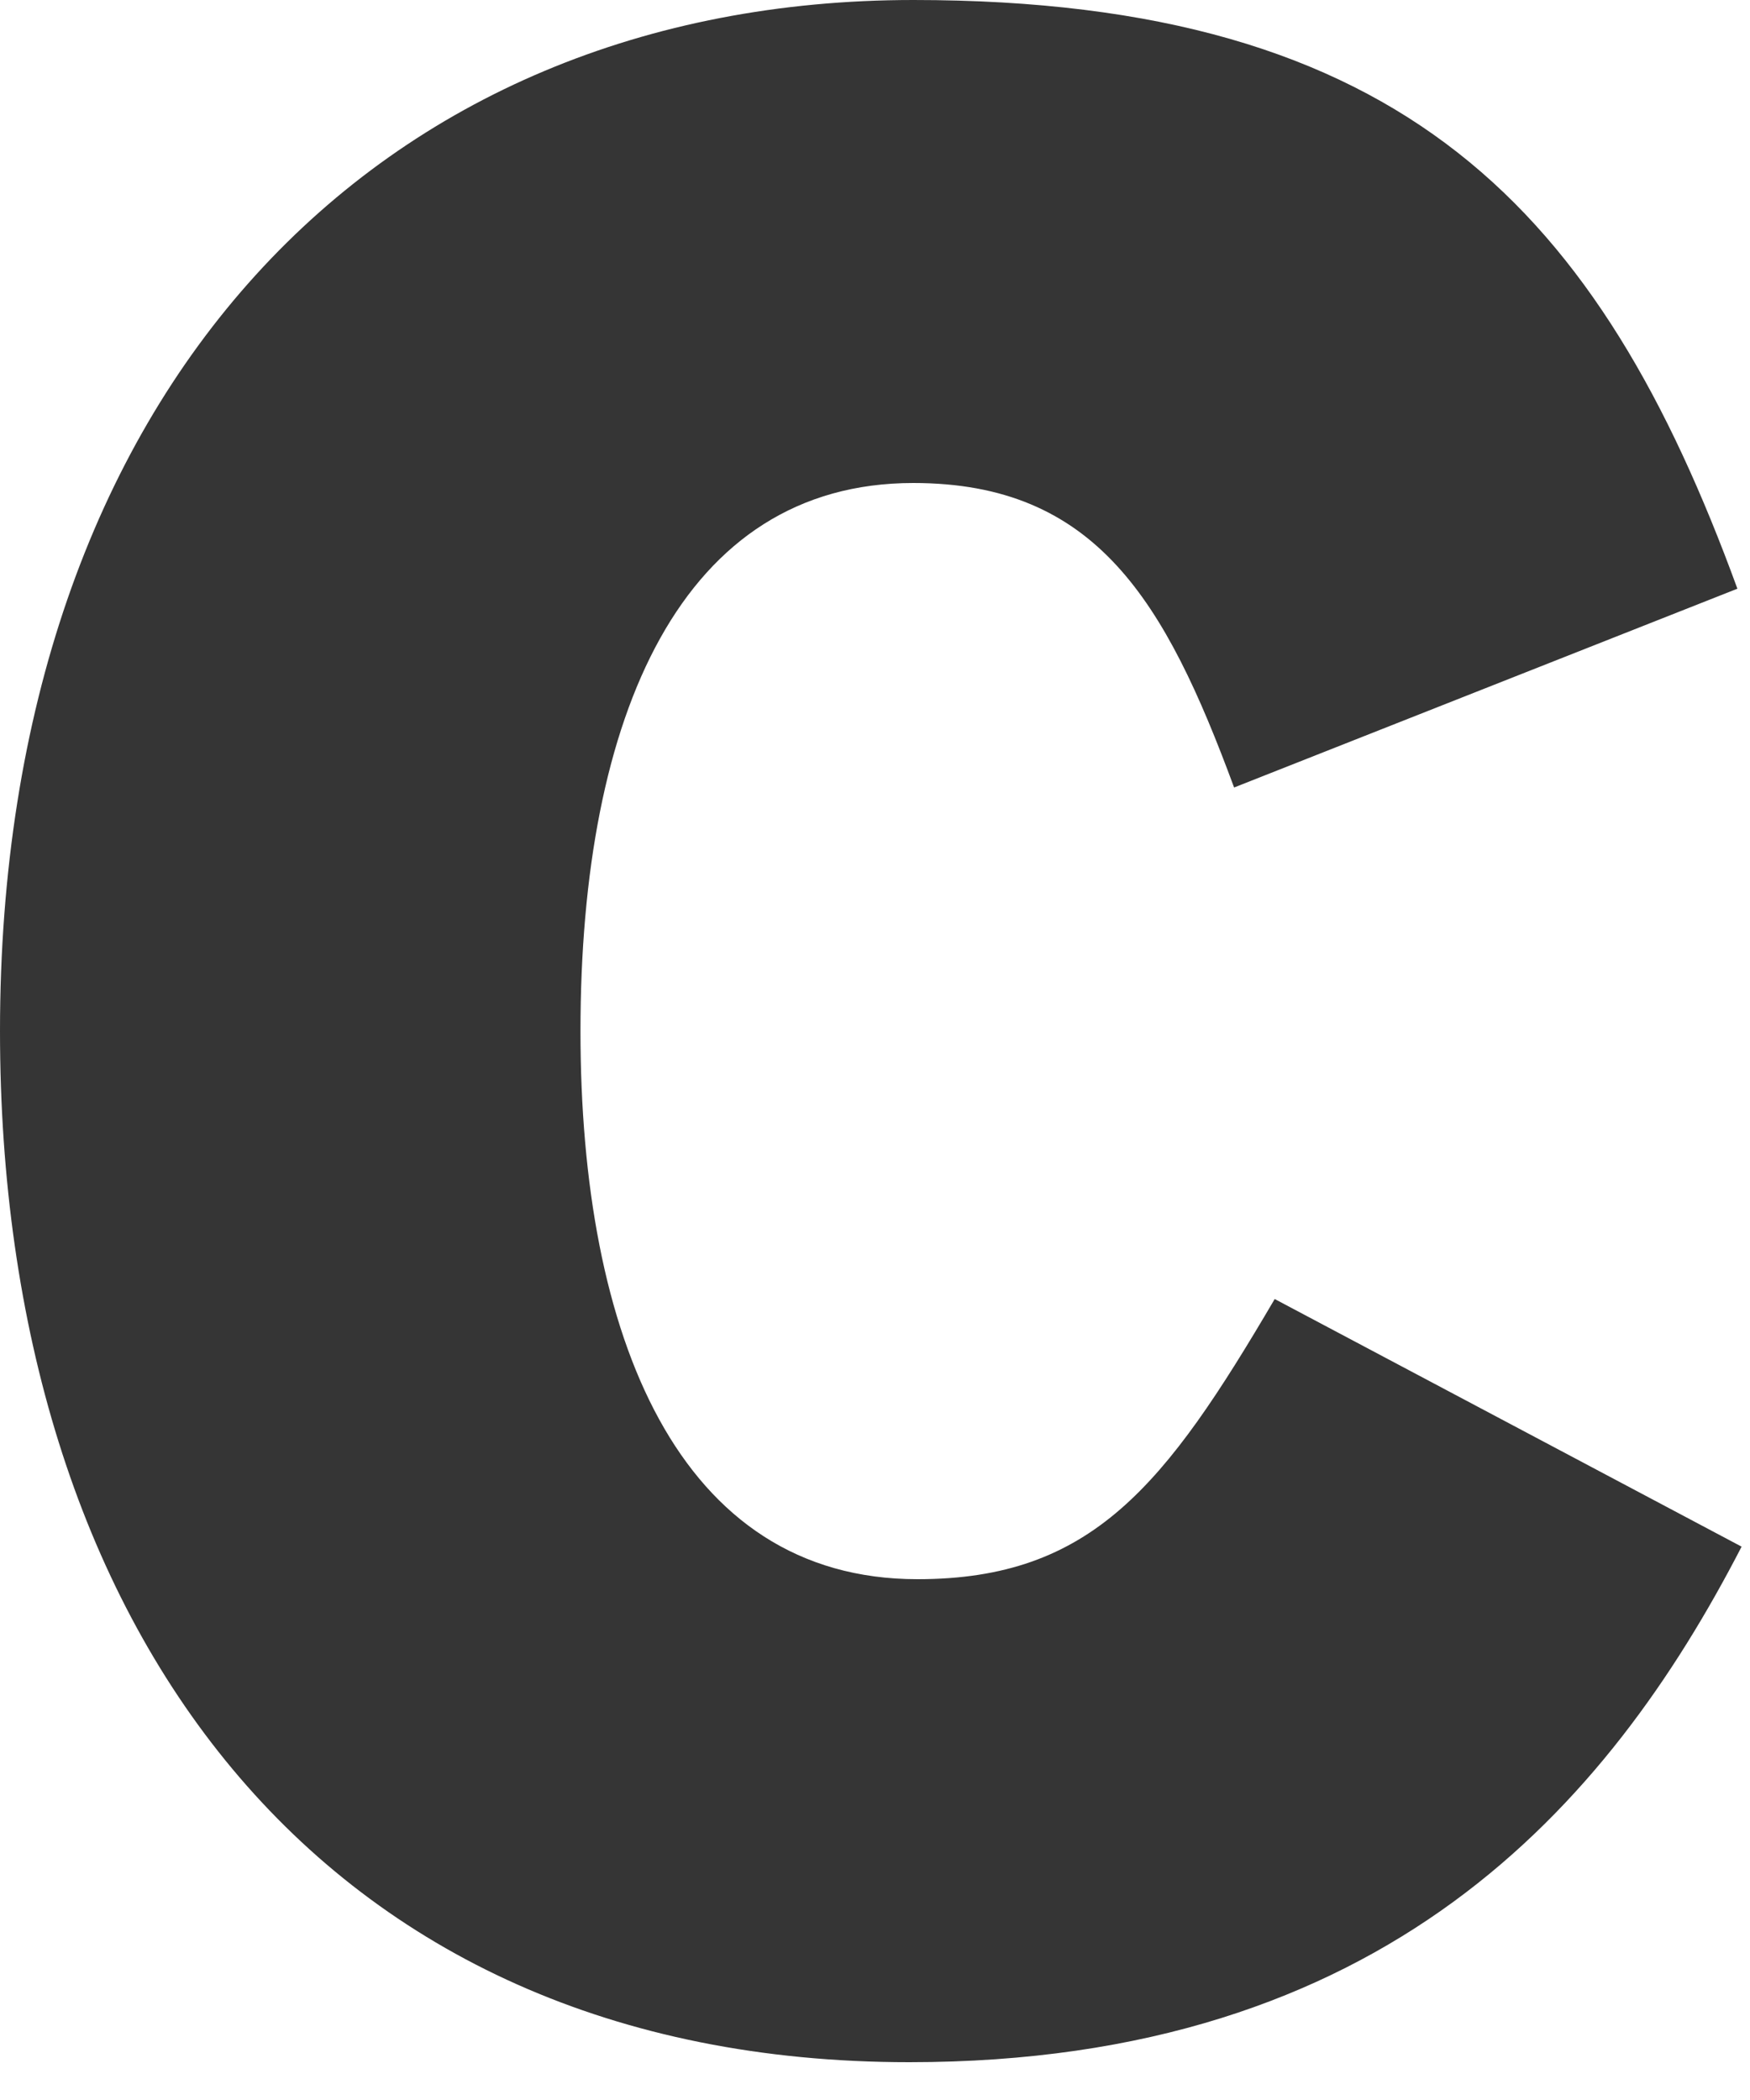
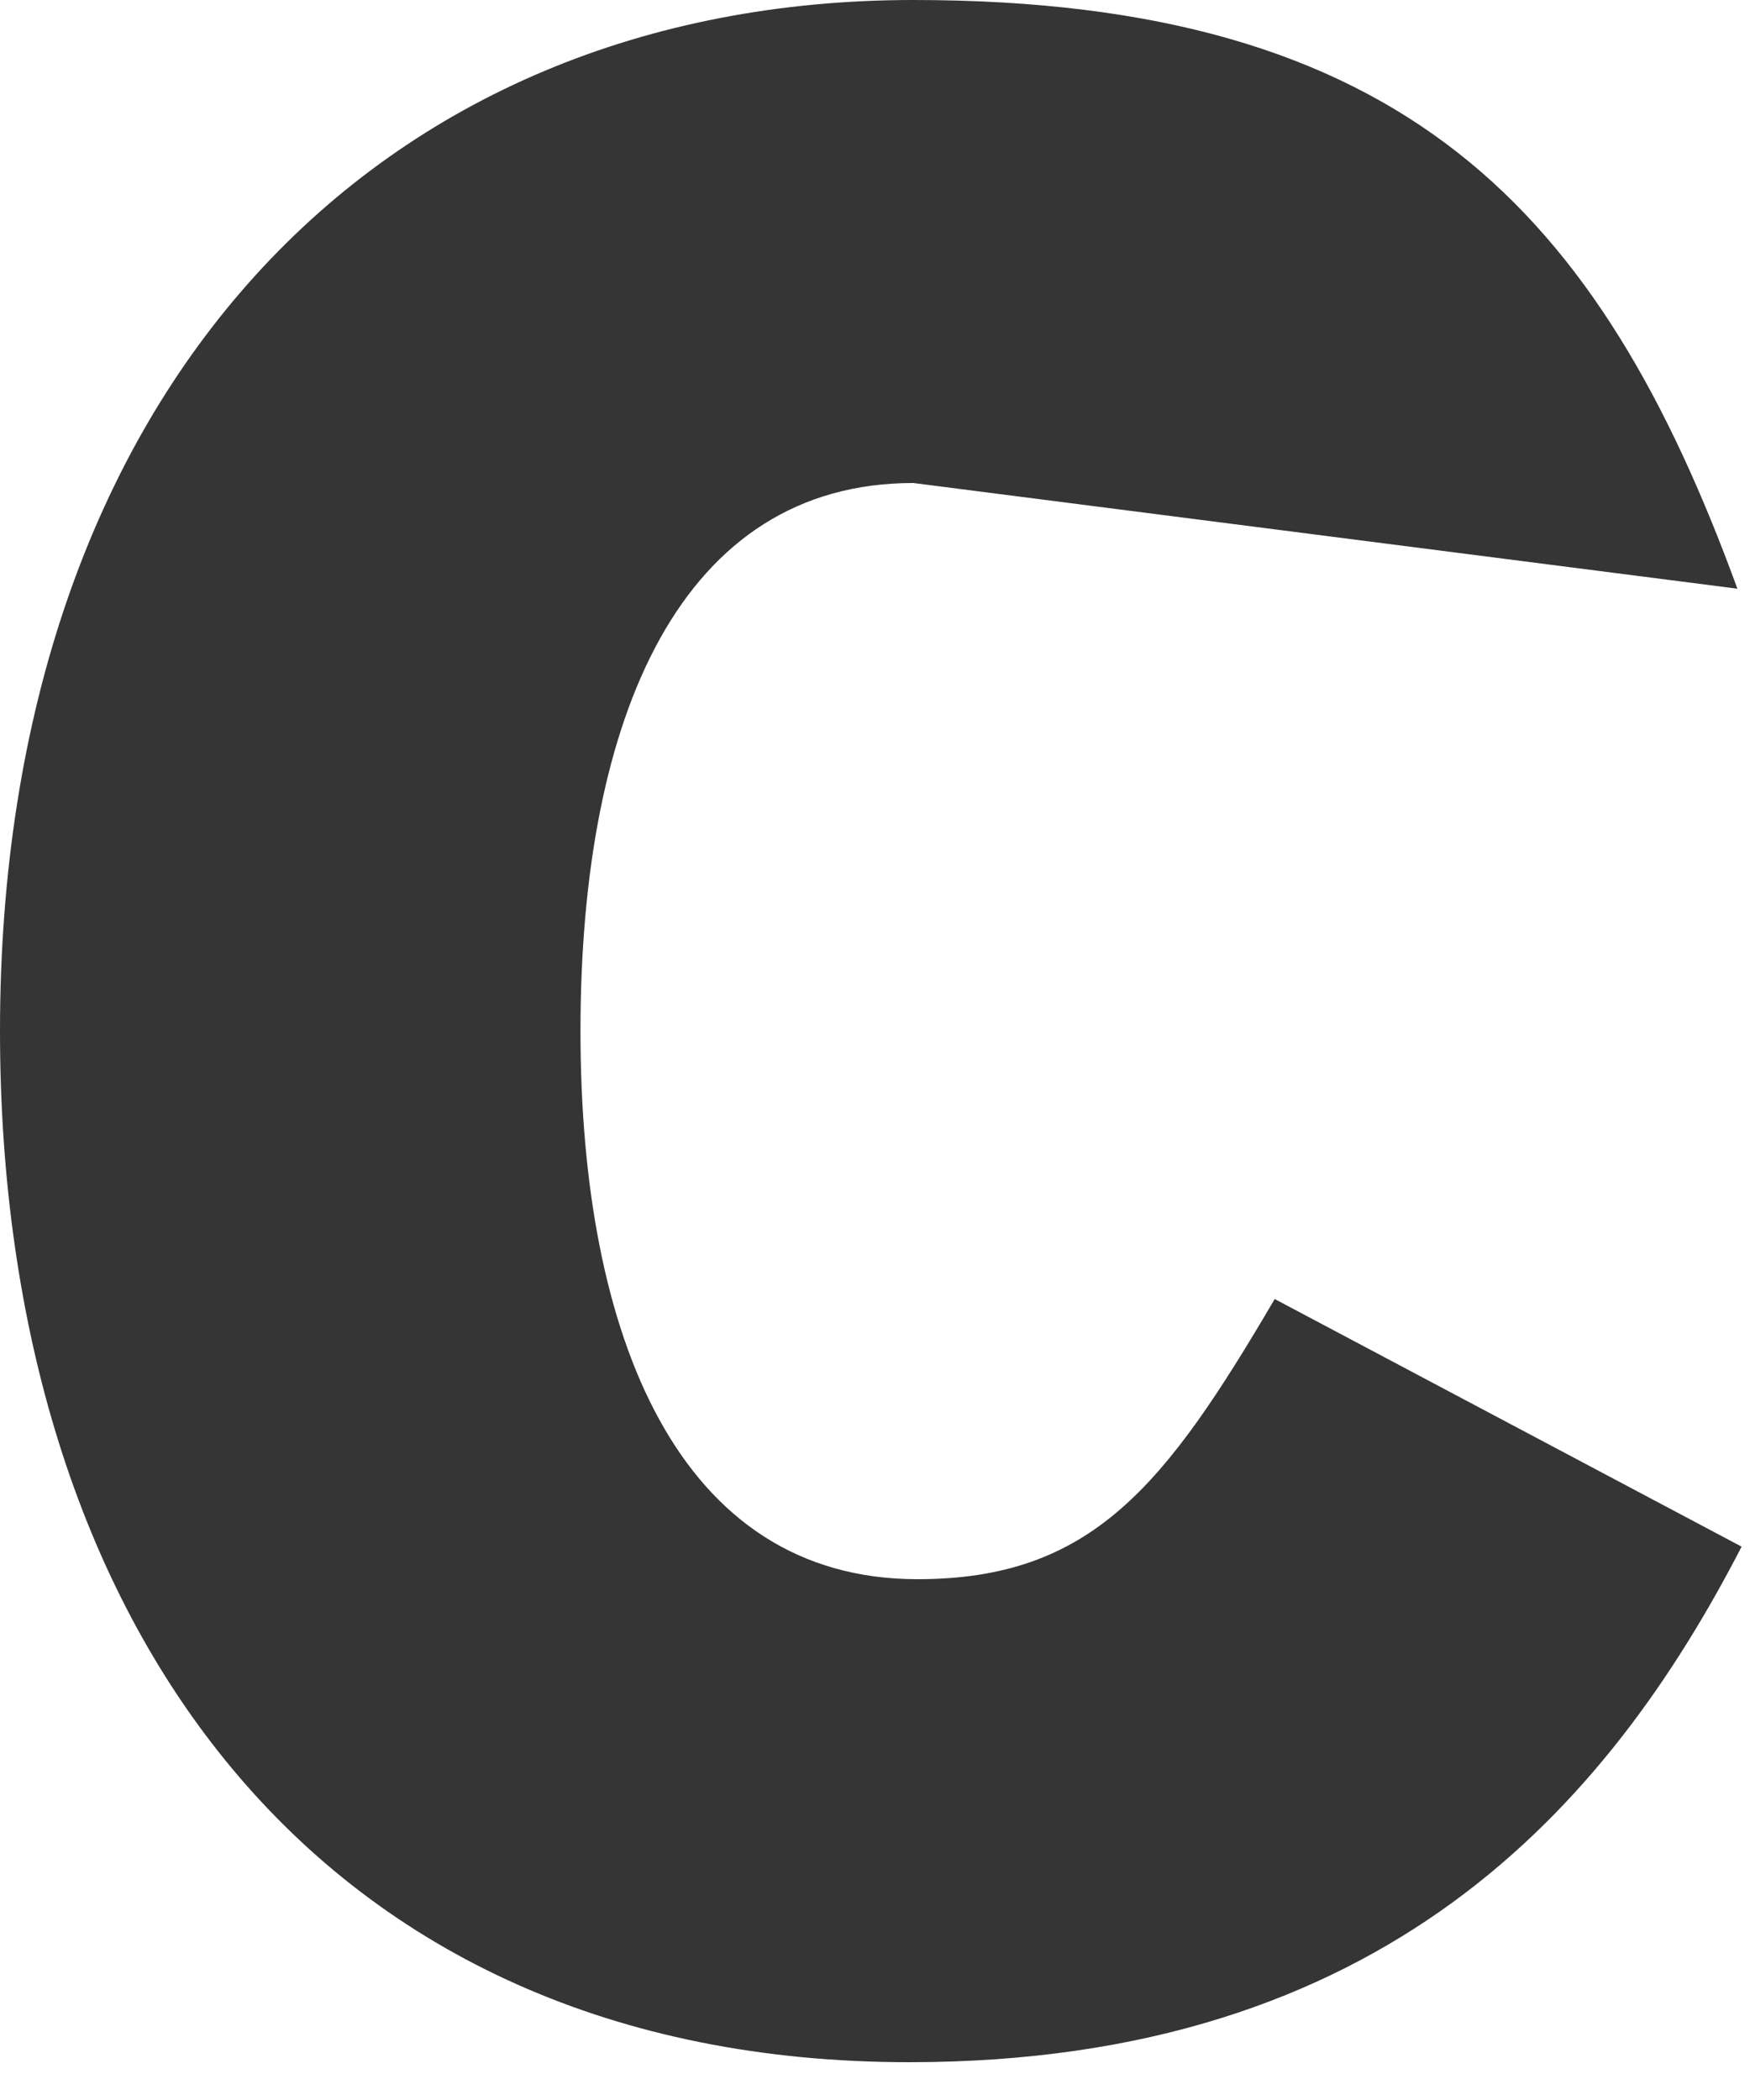
<svg xmlns="http://www.w3.org/2000/svg" fill="none" height="100%" overflow="visible" preserveAspectRatio="none" style="display: block;" viewBox="0 0 10 12" width="100%">
-   <path d="M5.243 9.024C3.874 9.024 3.317 7.632 3.317 5.892C3.317 4.083 3.897 2.76 5.219 2.76C6.263 2.76 6.658 3.433 7.052 4.5L9.928 3.364C9.14 1.206 8.026 0 5.219 0C2.157 0 0 2.227 0 5.892C0 9.279 1.809 11.784 5.196 11.784C7.91 11.784 9.186 10.323 9.952 8.838L7.284 7.423C6.658 8.49 6.24 9.024 5.243 9.024Z" fill="#353535" id="Fill-8" />
+   <path d="M5.243 9.024C3.874 9.024 3.317 7.632 3.317 5.892C3.317 4.083 3.897 2.76 5.219 2.76L9.928 3.364C9.14 1.206 8.026 0 5.219 0C2.157 0 0 2.227 0 5.892C0 9.279 1.809 11.784 5.196 11.784C7.91 11.784 9.186 10.323 9.952 8.838L7.284 7.423C6.658 8.49 6.24 9.024 5.243 9.024Z" fill="#353535" id="Fill-8" />
</svg>